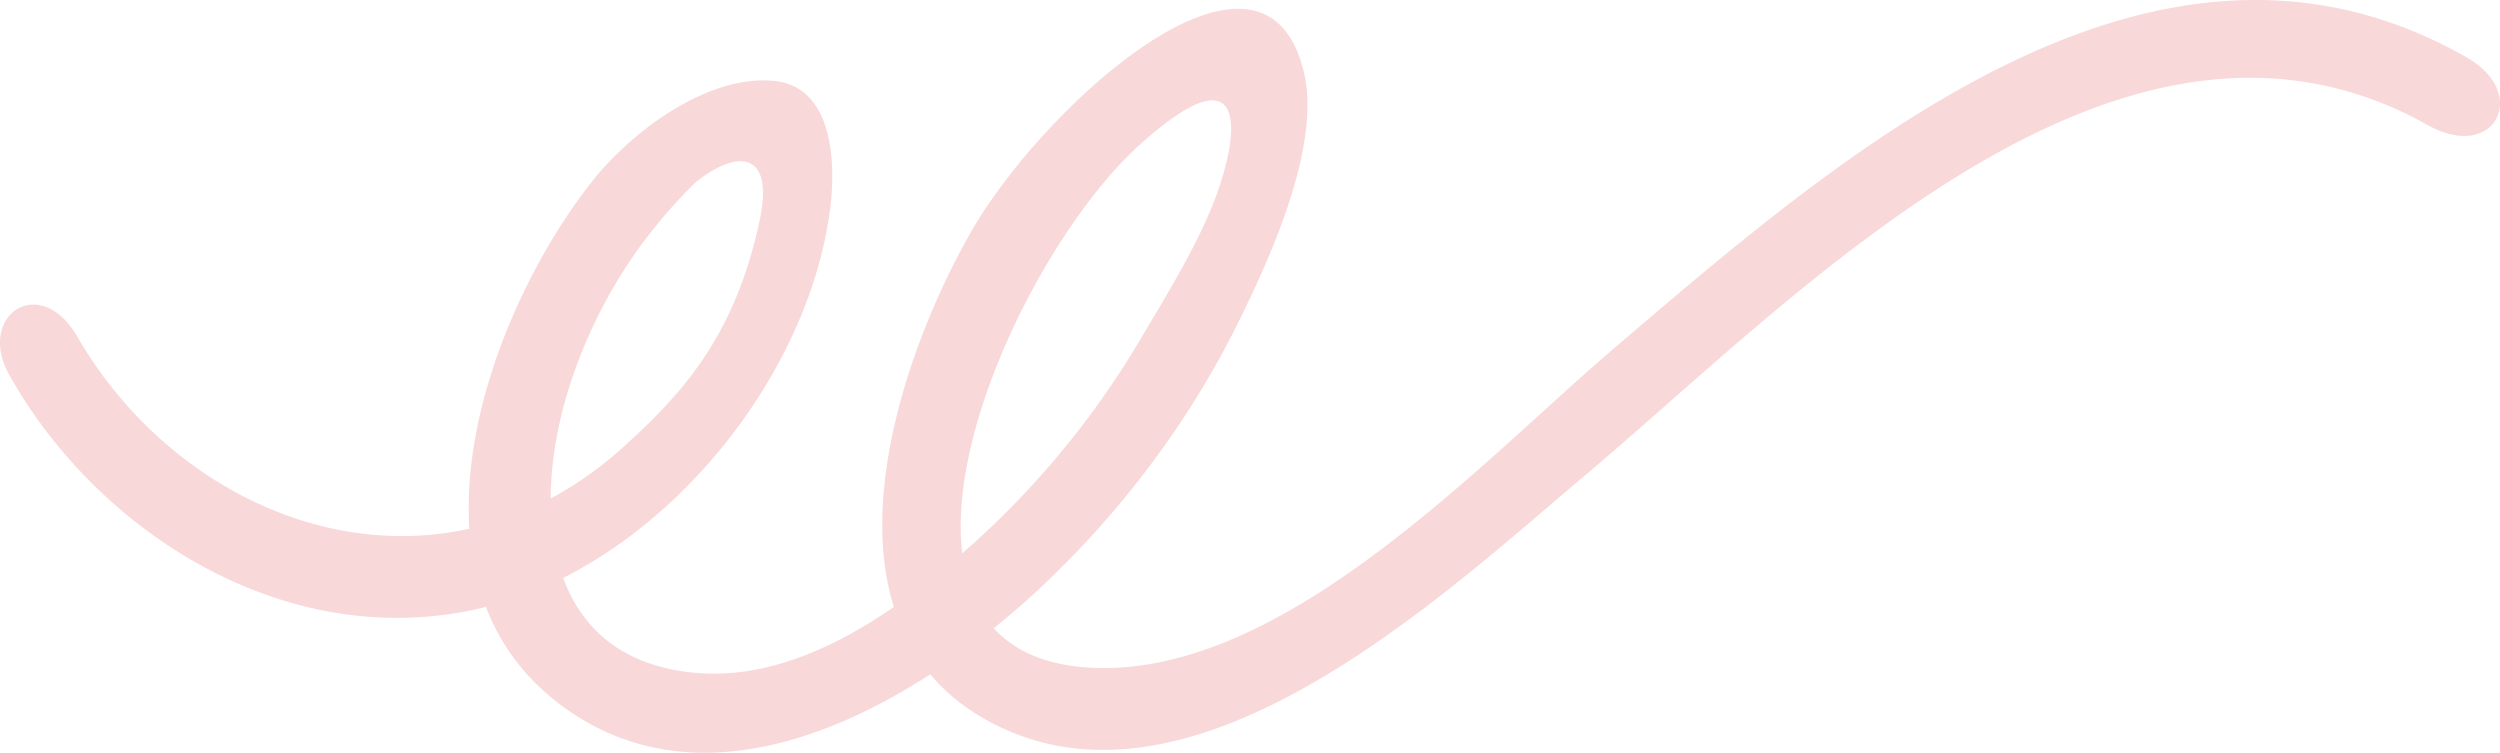
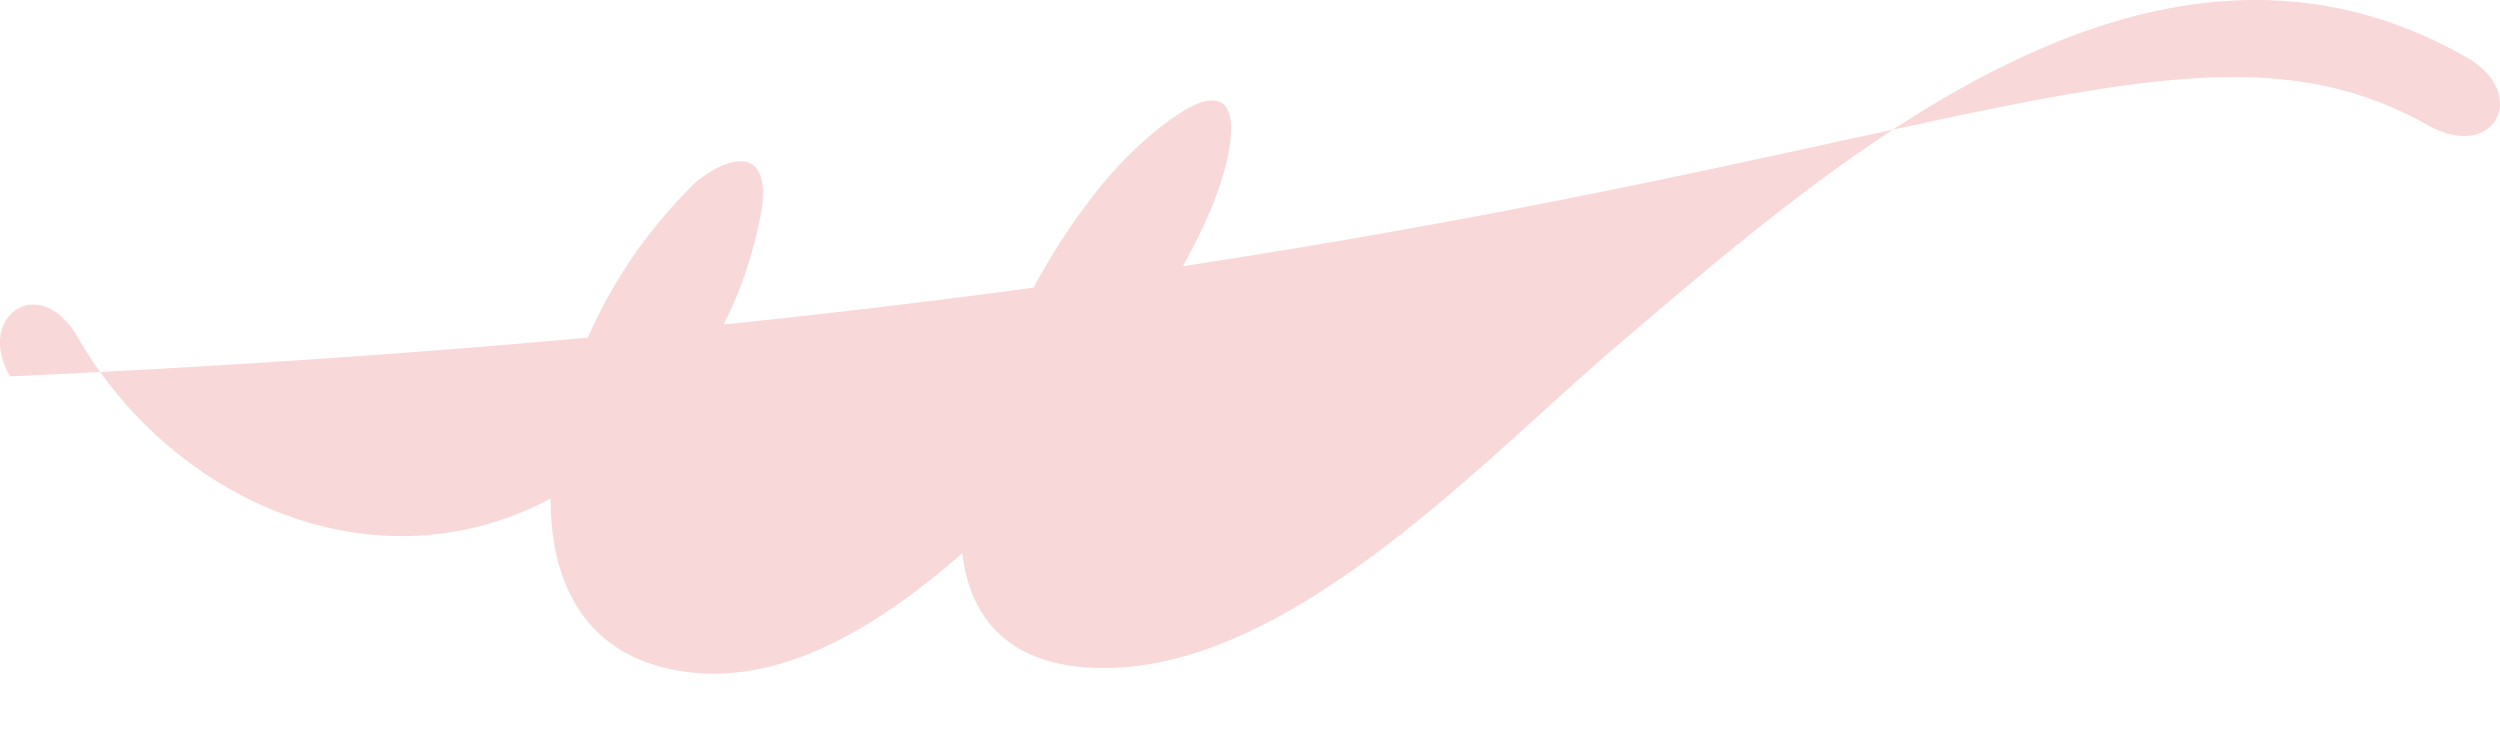
<svg xmlns="http://www.w3.org/2000/svg" width="2020" height="608.205" viewBox="0 0 2020 608.205">
  <defs>
    <style>.a{fill:#e2444a;opacity:0.21;}</style>
  </defs>
-   <path class="a" d="M545.1,506c74.251,131.377,234.146,229.885,394.718,183.515,133.854-38.66,251.044-182.224,268.052-320.377,4.837-39.234.6-96.4-44.16-101.695-53.161-6.276-115.644,39.541-148.579,81.327-83.686,106.173-159.364,316.25-29.846,419.042,126.413,100.329,291.658,2.3,389.675-88.6,65.855-61.072,121.726-134.72,161.721-215.22,27.526-55.408,68.057-145.28,53.661-204.345-32.6-133.757-211.352,28.279-269.507,130.8-61.386,108.218-127.286,311.056,9.5,391.114,165.626,96.927,372.12-98.59,487.332-195.56C1990.82,440.253,2249.9,163.447,2498.511,302.944c54.146,30.383,82.746-25.338,31.839-54.475-251.976-144.221-505.847,78.342-689.392,234.967-106.756,91.1-264.53,263.029-418.58,258.126-208.233-6.627-74.05-324.206,35.69-422.9,87.3-78.506,81.812-10.911,59.891,45.728-14.627,37.786-39.979,78.536-60.623,113.4A703.568,703.568,0,0,1,1310.4,652.458c-57.059,49.064-133.079,100.6-212.541,93C973.327,733.539,966.968,609.379,996.678,515.3a401.055,401.055,0,0,1,56.61-113.129,420.844,420.844,0,0,1,45.309-52.586c31.594-25.846,64.543-28.271,52.14,30.338-20.091,95-64.23,141.5-109.621,182.694C890.61,699.23,688.124,627.239,599.572,474.159,568.853,421.043,516.781,457.583,545.1,506" transform="translate(-536.94 -201.893)" />
+   <path class="a" d="M545.1,506C1990.82,440.253,2249.9,163.447,2498.511,302.944c54.146,30.383,82.746-25.338,31.839-54.475-251.976-144.221-505.847,78.342-689.392,234.967-106.756,91.1-264.53,263.029-418.58,258.126-208.233-6.627-74.05-324.206,35.69-422.9,87.3-78.506,81.812-10.911,59.891,45.728-14.627,37.786-39.979,78.536-60.623,113.4A703.568,703.568,0,0,1,1310.4,652.458c-57.059,49.064-133.079,100.6-212.541,93C973.327,733.539,966.968,609.379,996.678,515.3a401.055,401.055,0,0,1,56.61-113.129,420.844,420.844,0,0,1,45.309-52.586c31.594-25.846,64.543-28.271,52.14,30.338-20.091,95-64.23,141.5-109.621,182.694C890.61,699.23,688.124,627.239,599.572,474.159,568.853,421.043,516.781,457.583,545.1,506" transform="translate(-536.94 -201.893)" />
</svg>